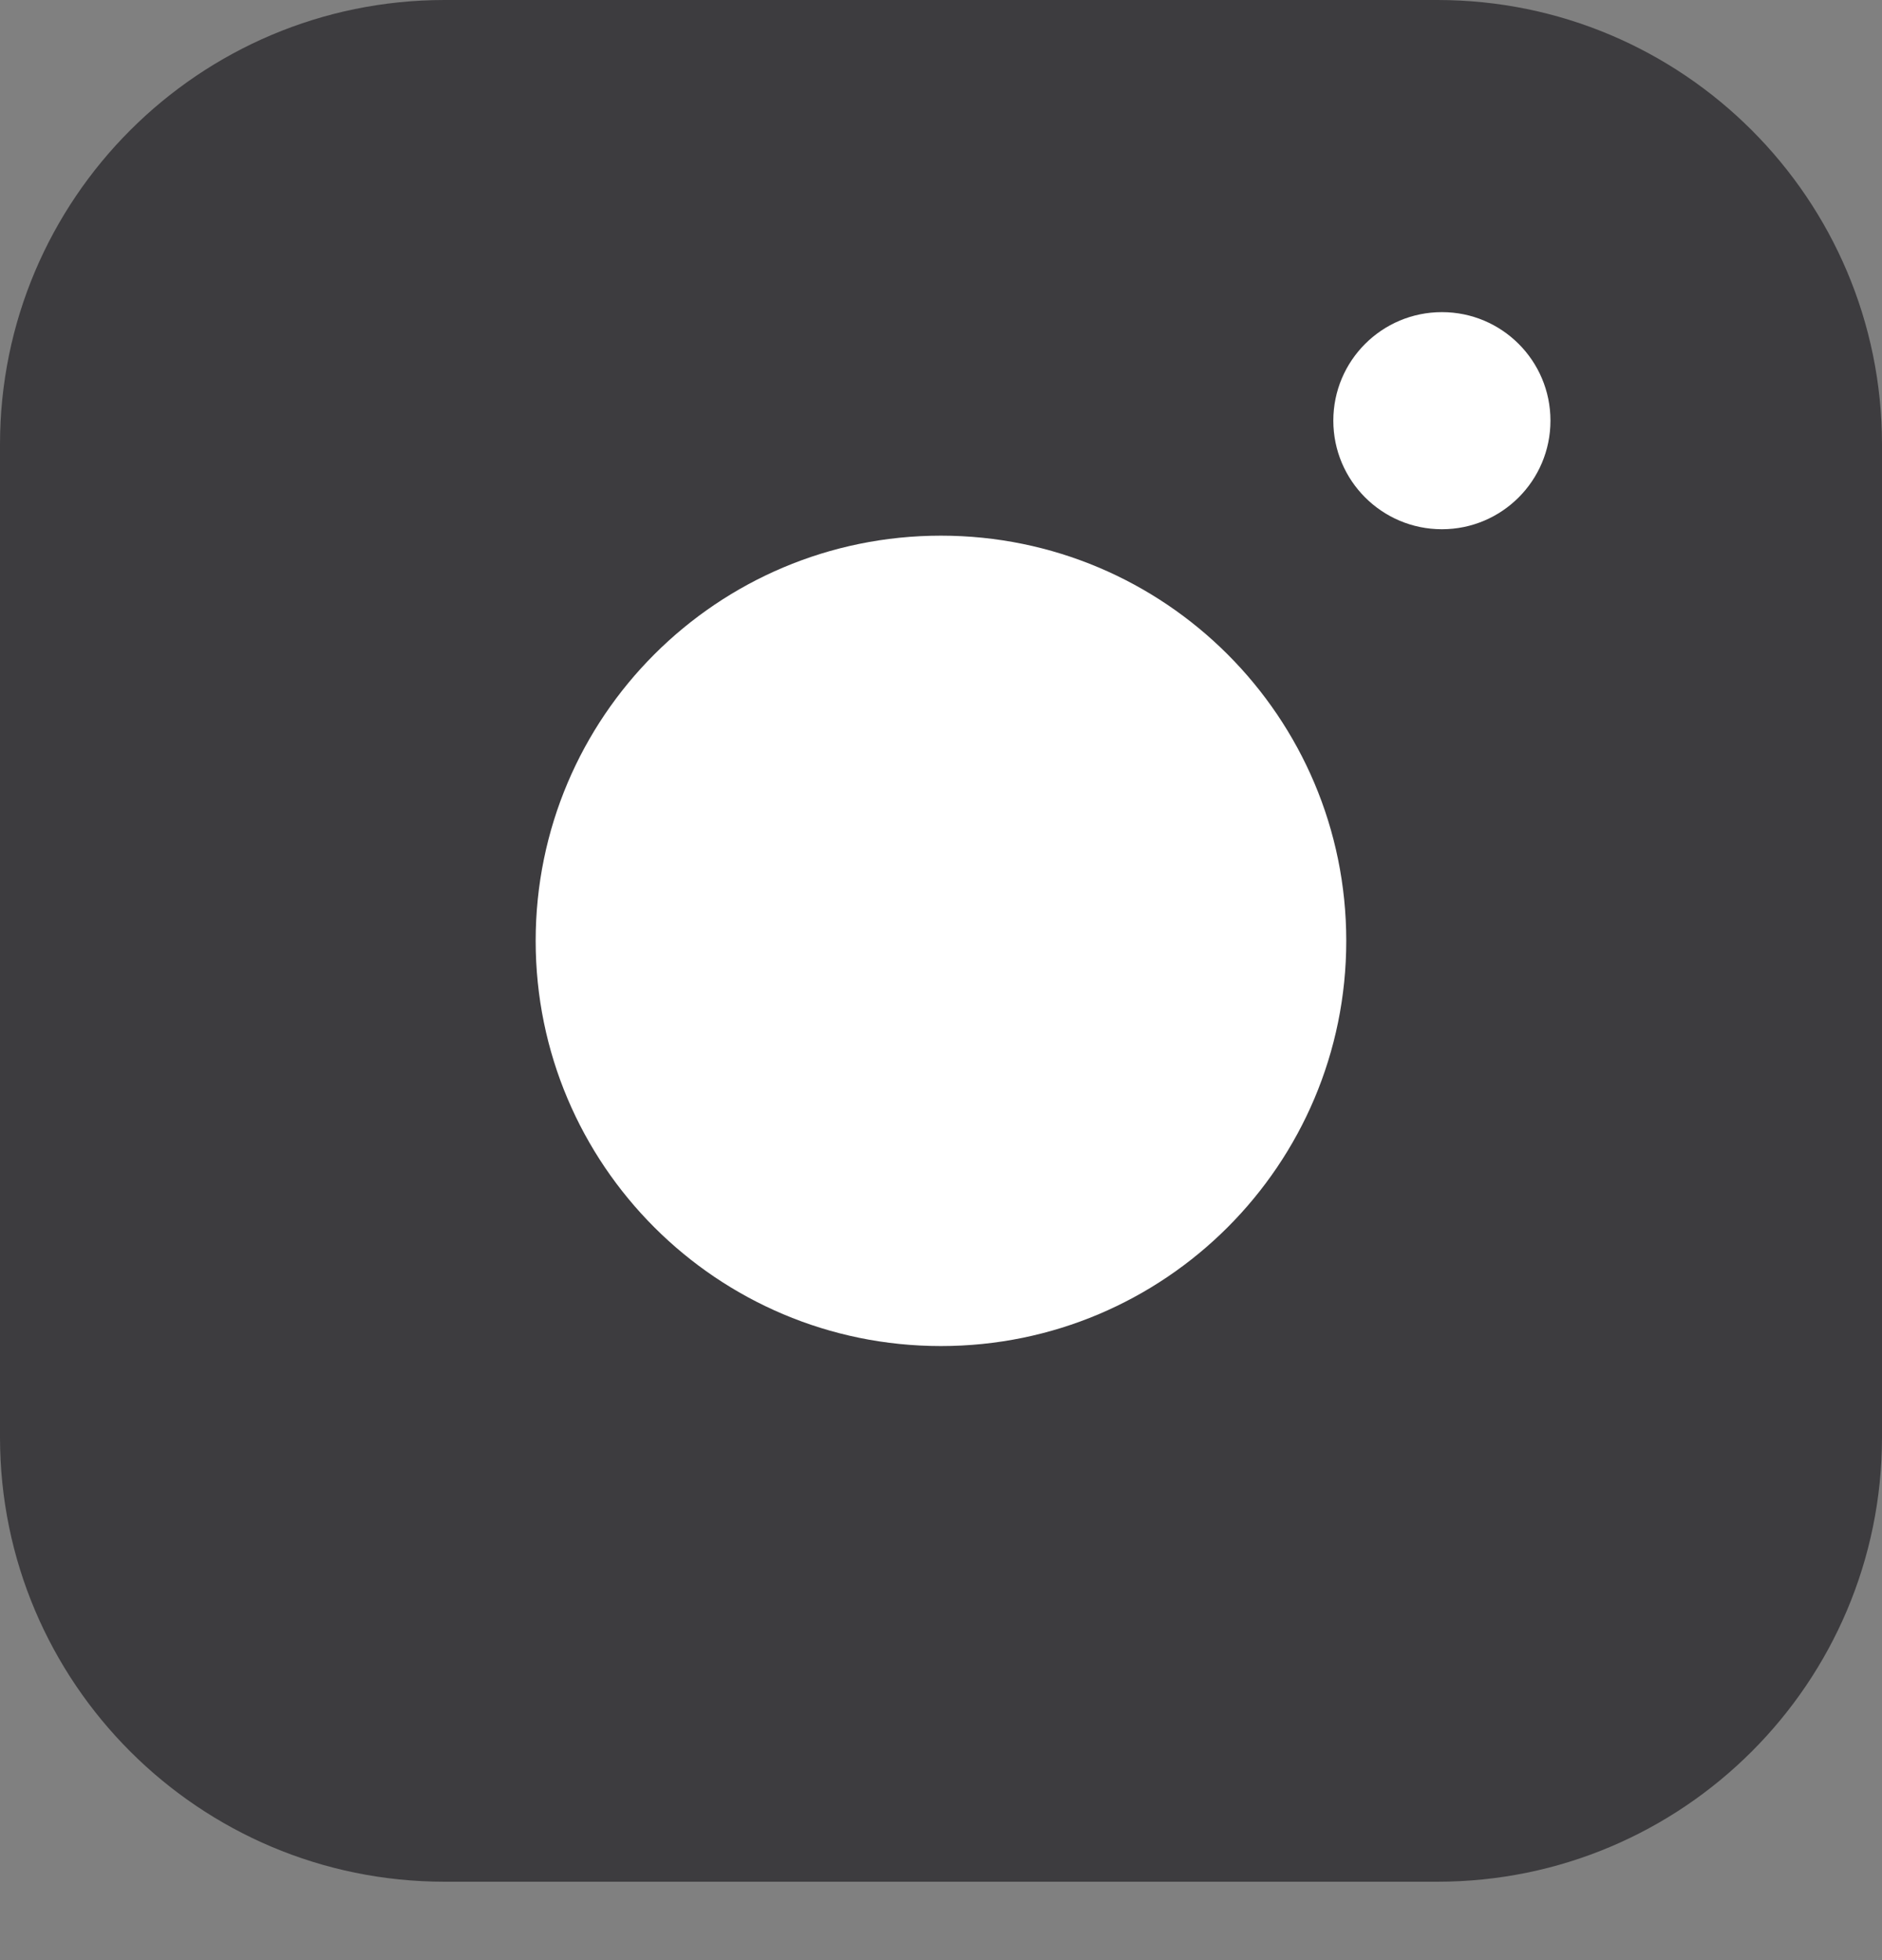
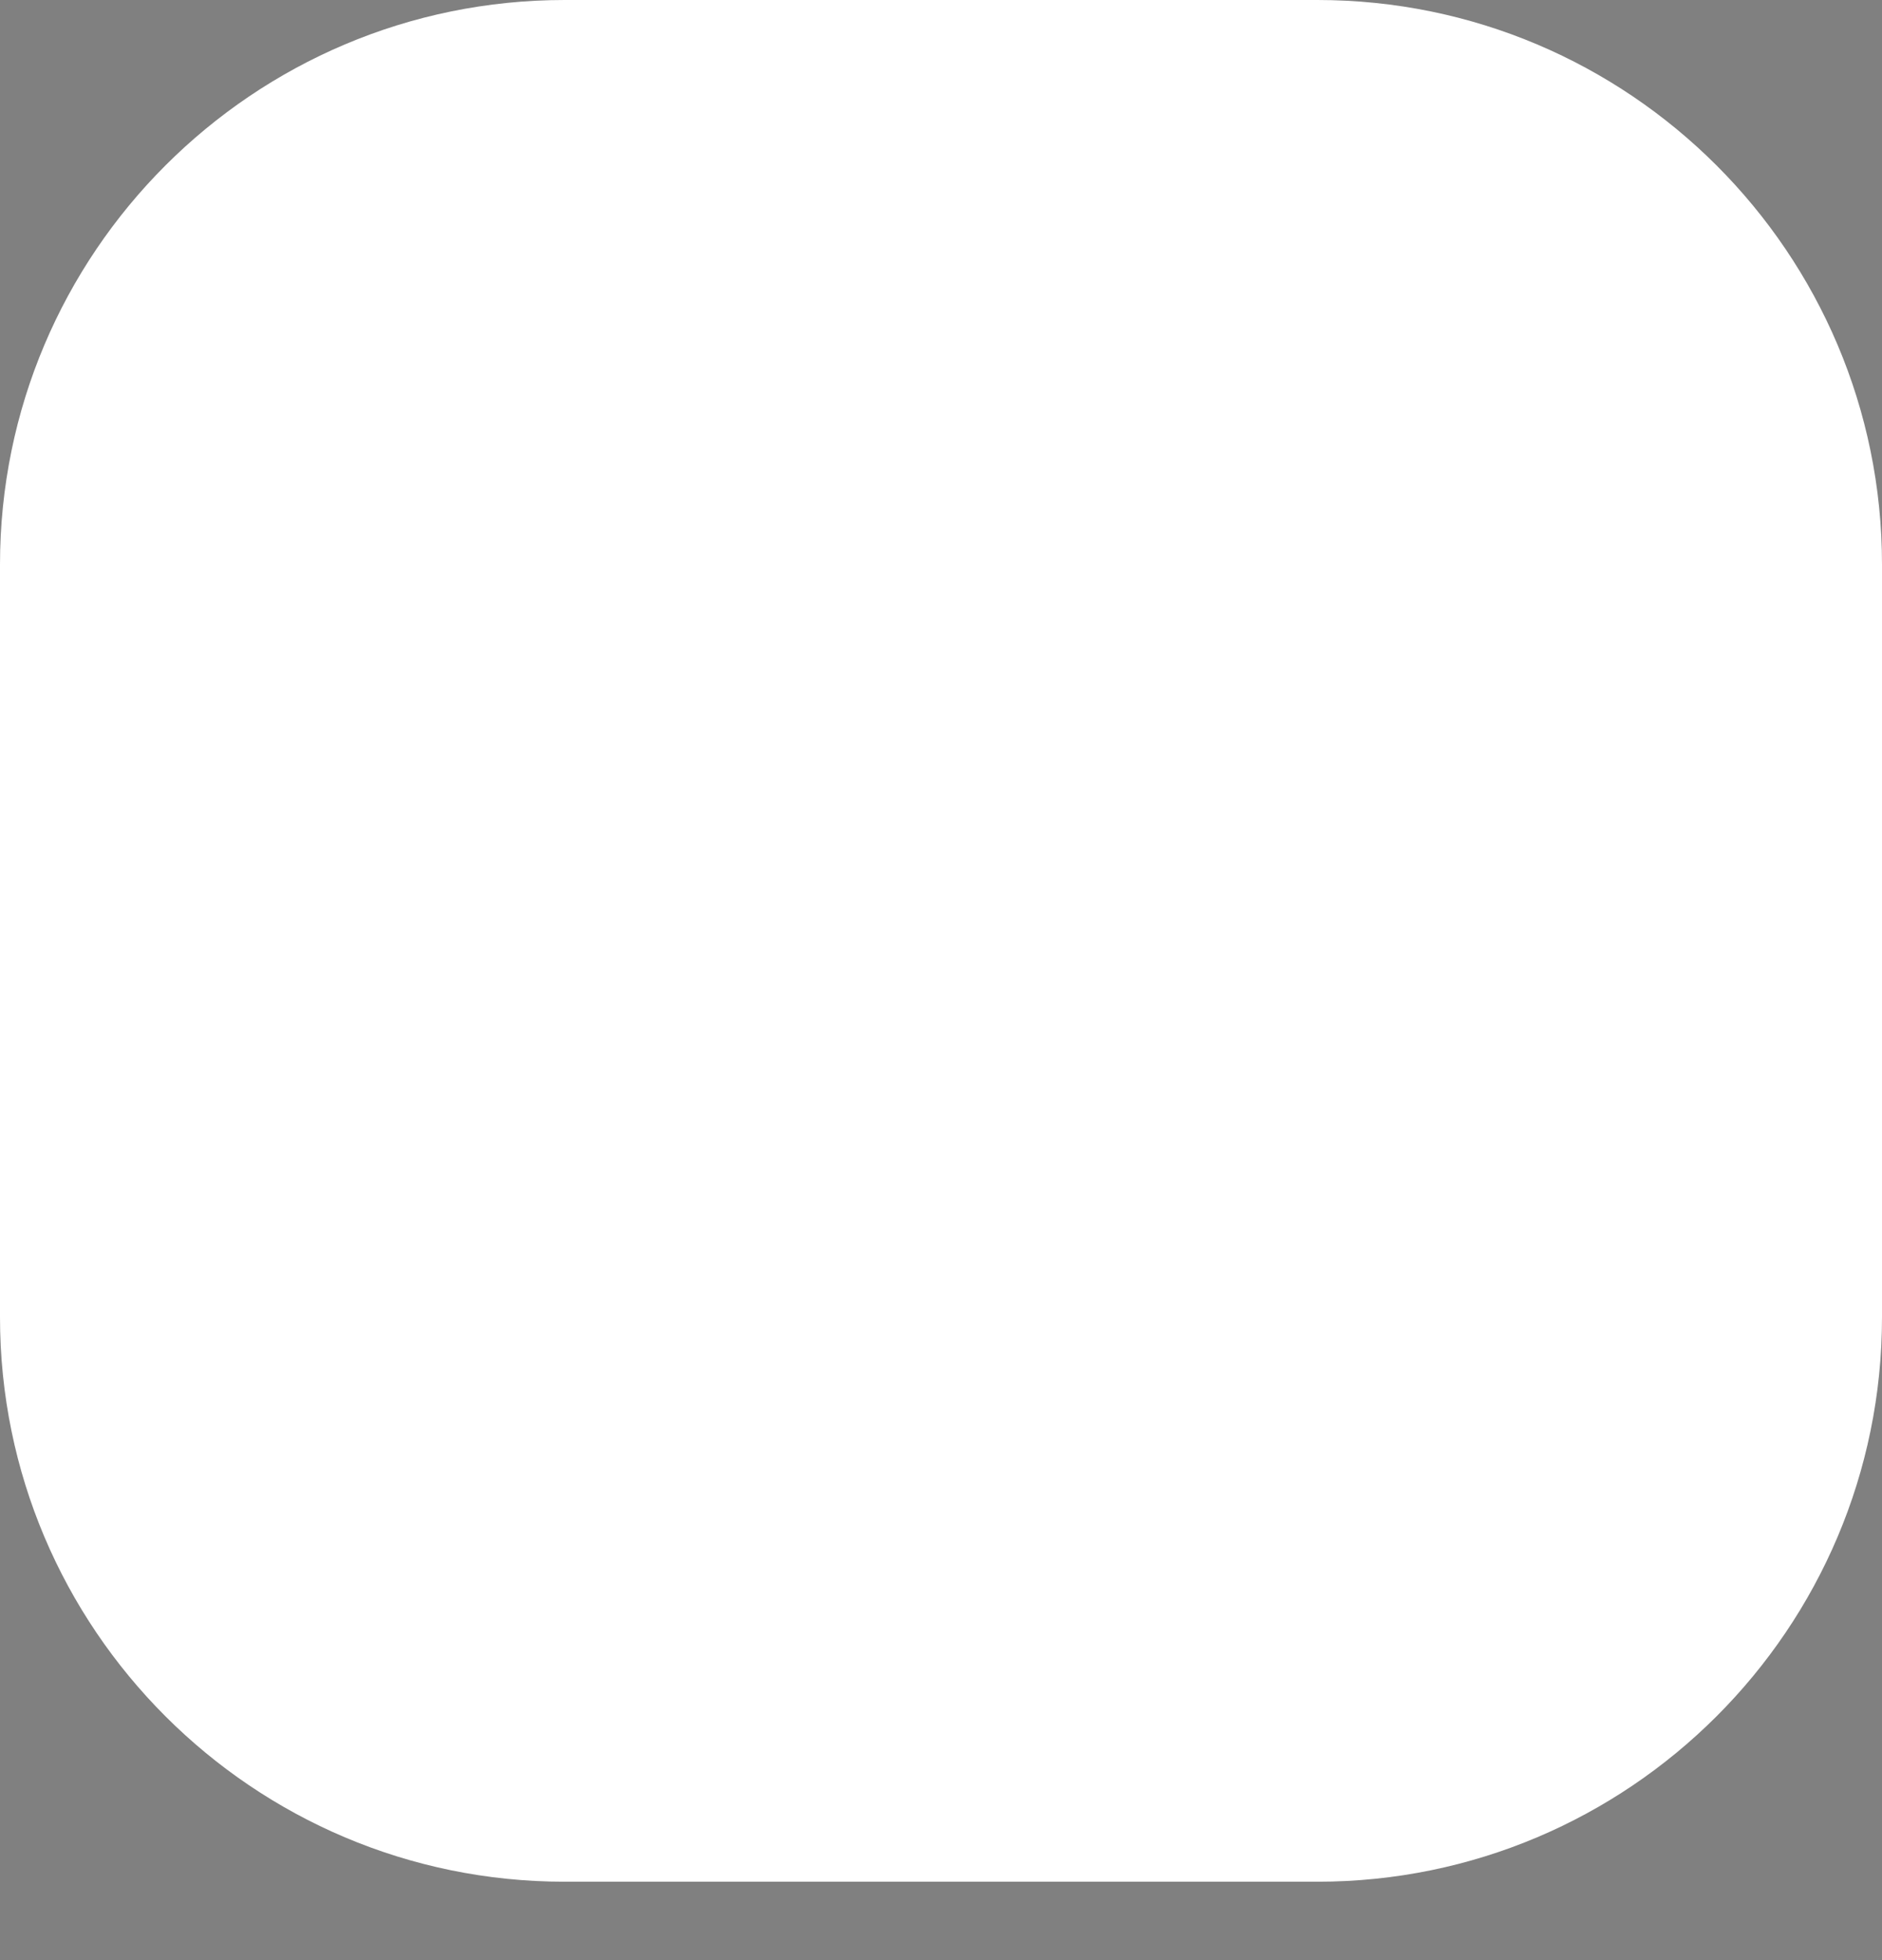
<svg xmlns="http://www.w3.org/2000/svg" clip-rule="evenodd" fill-rule="evenodd" stroke-linejoin="round" stroke-miterlimit="2" viewBox="0 0 24 25">
  <rect x="0" y="0" width="24" height="25" fill="#808080" stroke="none" />
  <path d="m24 7.2v9.6c0 3.974-3.226 7.2-7.2 7.2h-9.6c-3.974 0-7.2-3.226-7.2-7.2v-9.6c0-3.973 3.226-7.2 7.2-7.2h9.6c3.974 0 7.2 3.227 7.2 7.2z" fill="#fff" />
-   <path d="m5.67 0c-3.131 0-5.67 2.539-5.67 5.67v12.66c0 3.131 2.539 5.67 5.67 5.67h12.66c3.131 0 5.67-2.539 5.67-5.67v-12.66c0-3.131-2.539-5.67-5.67-5.67h-12.66zm12.718 6.75c-.765 0-1.385-.62-1.385-1.385s.62-1.384 1.385-1.384c.764 0 1.384.619 1.384 1.384s-.62 1.385-1.384 1.385zm-6.389.082c-2.854 0-5.168 2.313-5.168 5.168 0 2.854 2.314 5.168 5.168 5.168 2.855 0 5.169-2.314 5.169-5.168 0-2.855-2.314-5.168-5.169-5.168z" fill="#3d3c3f" />
</svg>